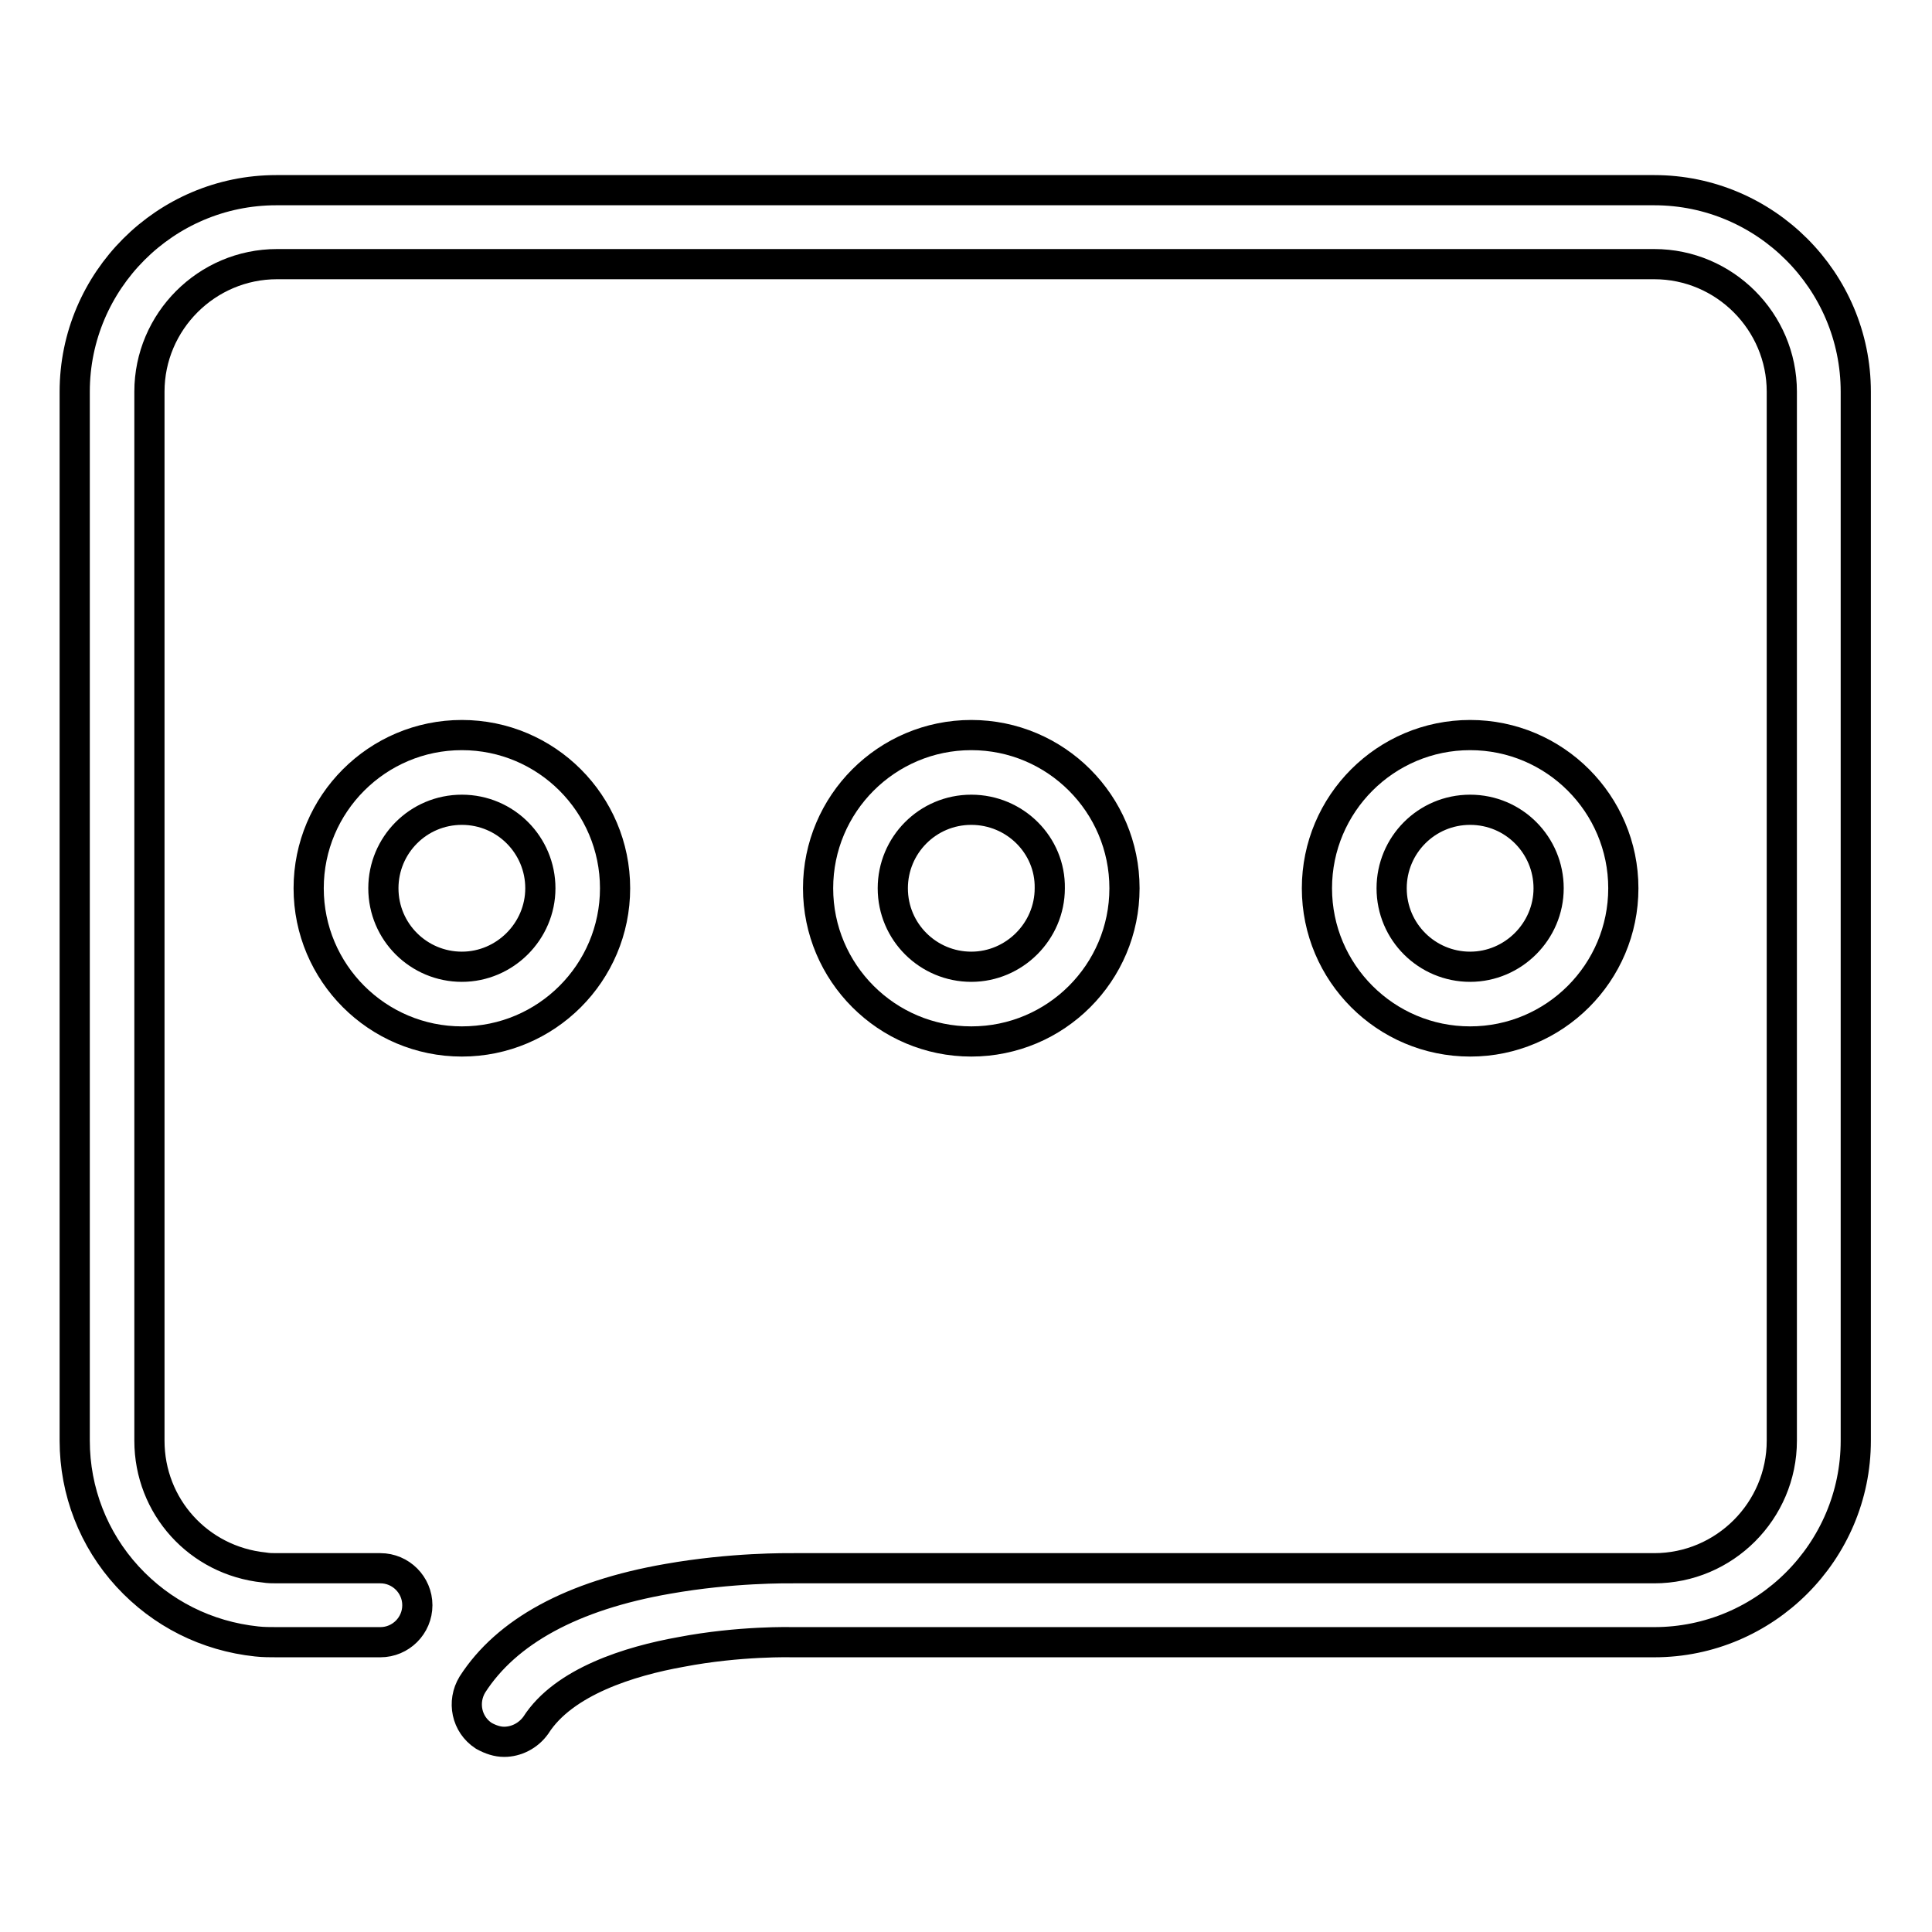
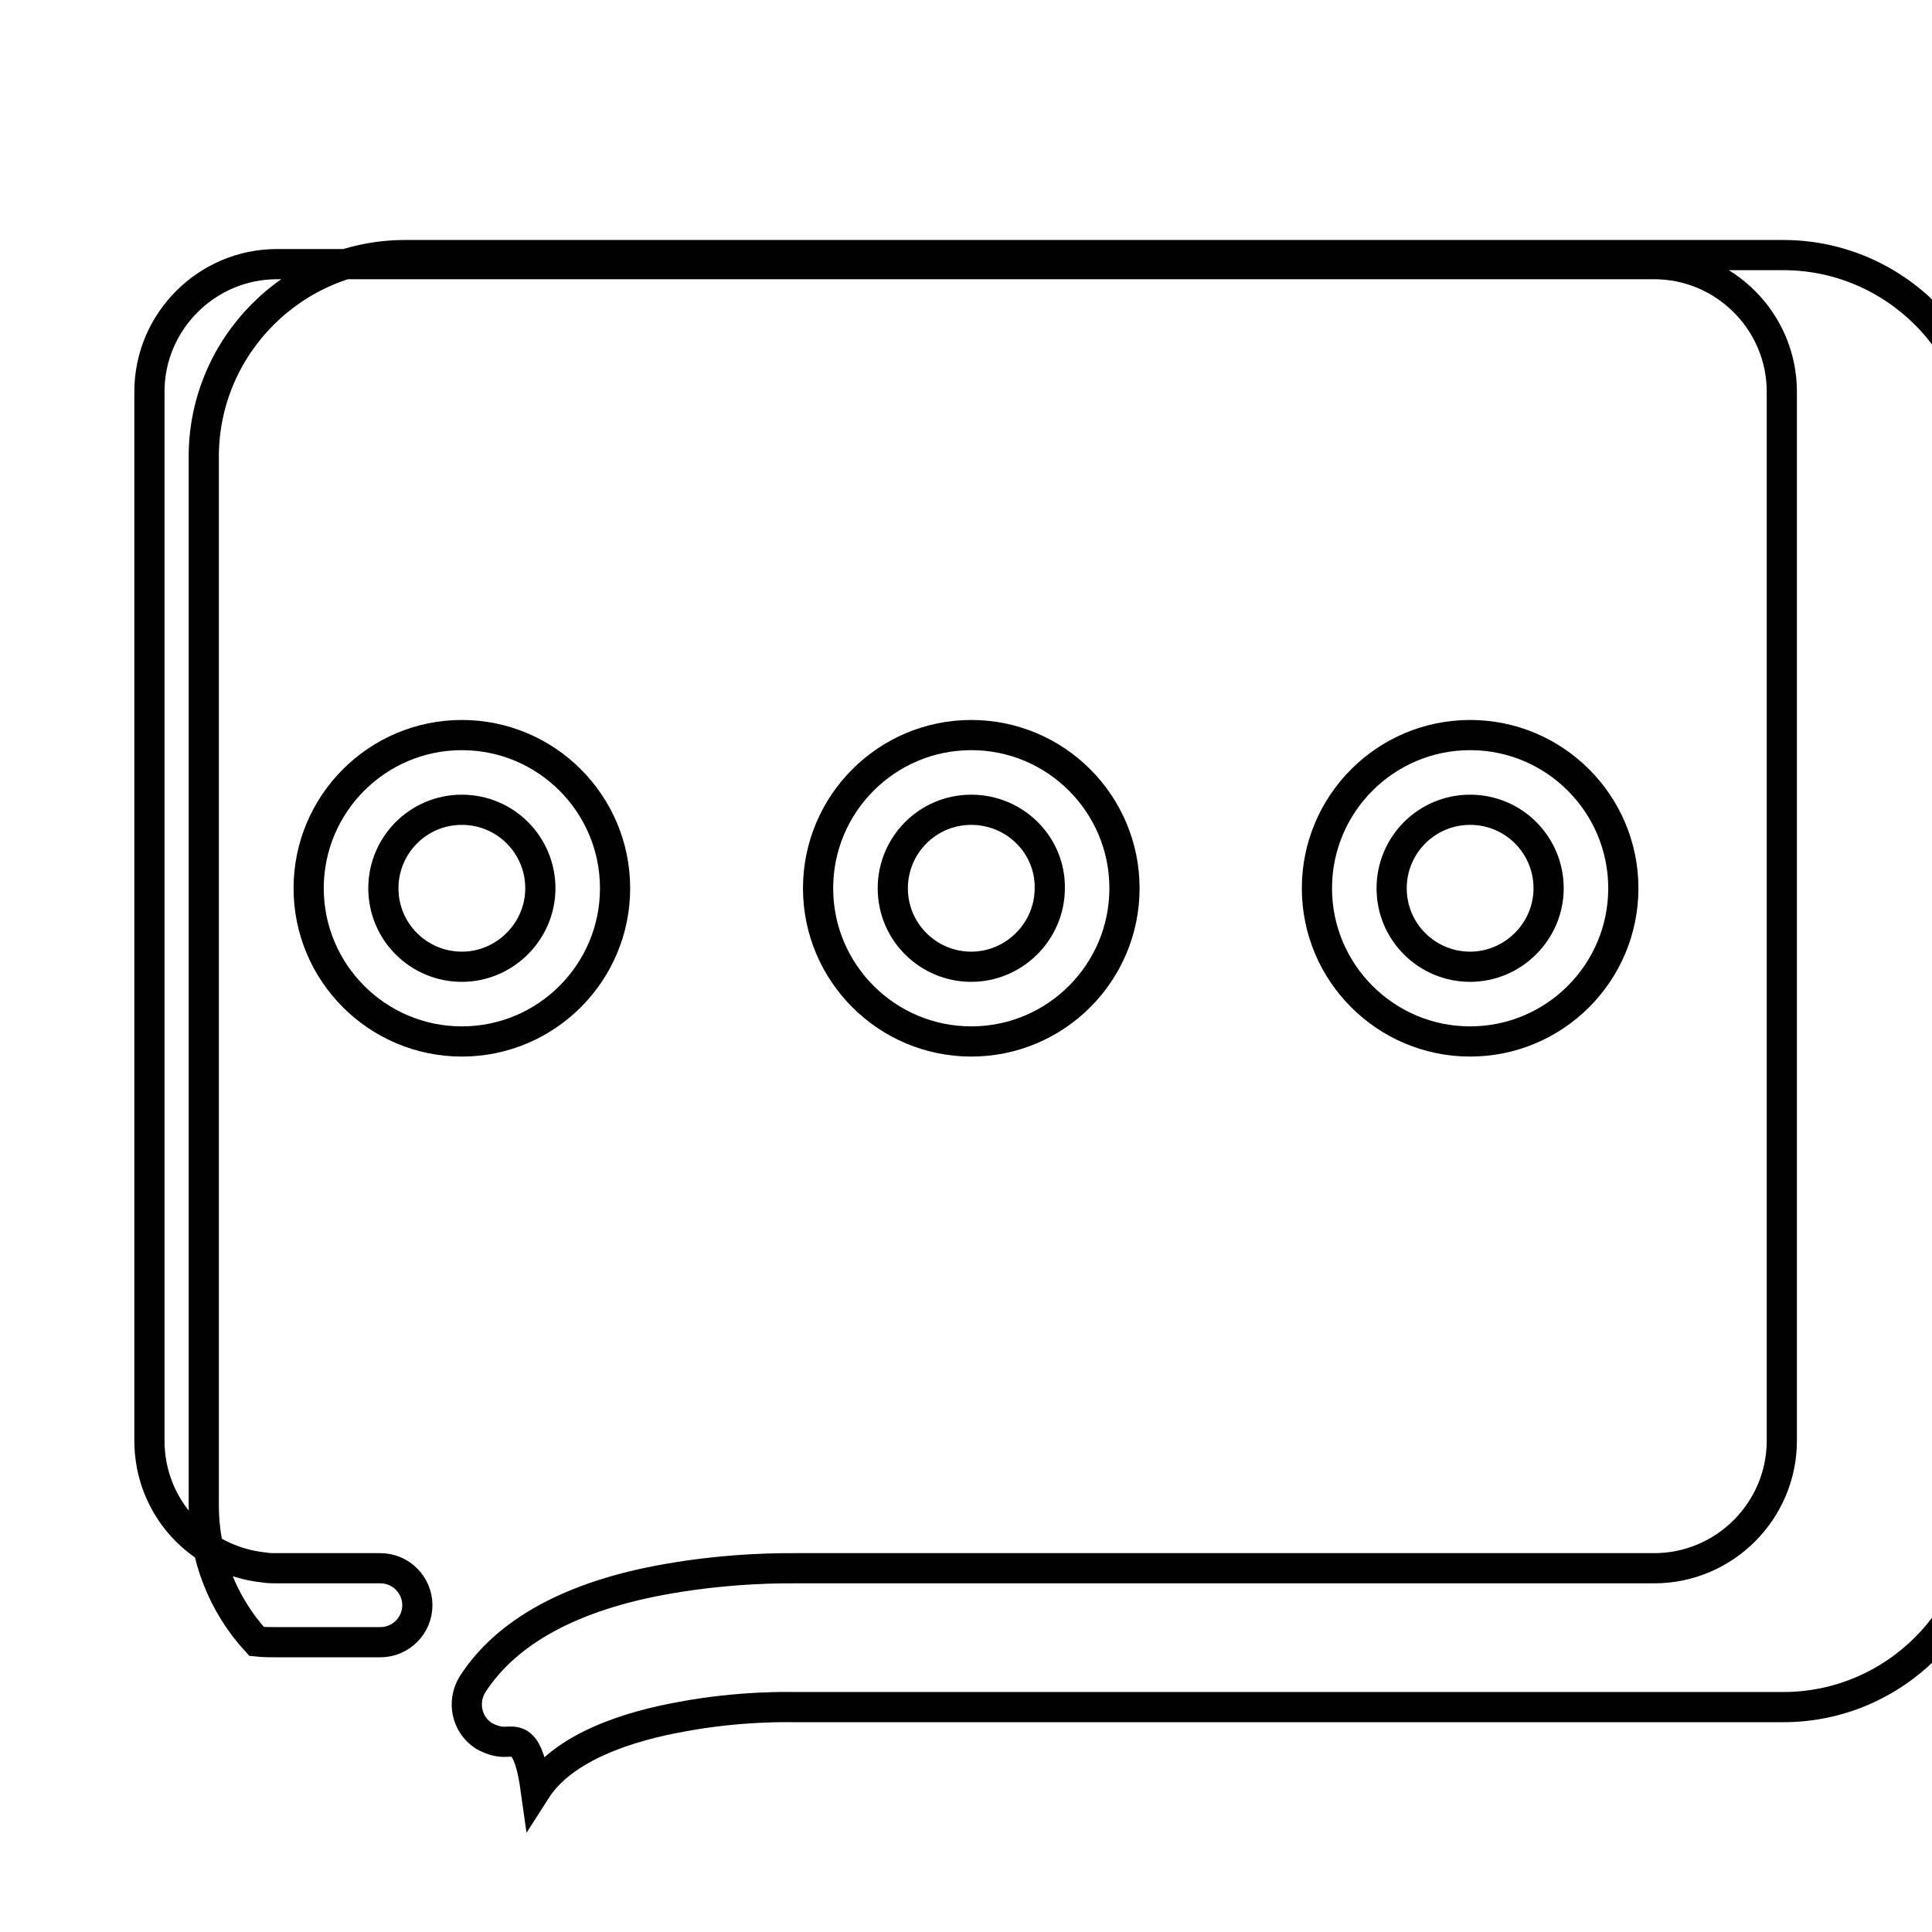
<svg xmlns="http://www.w3.org/2000/svg" version="1.1" x="0px" y="0px" viewBox="0 0 256 256" enable-background="new 0 0 256 256" xml:space="preserve">
  <g>
-     <path stroke-width="4" fill-opacity="0" stroke="#000000" d="M61.2,138c-11.2,0-20.3-9.1-20.3-20.3c0-11.2,9.1-20.3,20.3-20.3c11.2,0,20.3,9.1,20.3,20.3 C81.5,128.9,72.4,138,61.2,138z M61.2,107.3c-5.8,0-10.4,4.7-10.4,10.4c0,5.8,4.7,10.4,10.4,10.4s10.4-4.7,10.4-10.4 C71.6,112,67,107.3,61.2,107.3z M128.7,138c-11.2,0-20.3-9.1-20.3-20.3c0-11.2,9.1-20.3,20.3-20.3c11.2,0,20.3,9.1,20.3,20.3 C149,128.9,139.9,138,128.7,138z M128.7,107.3c-5.8,0-10.4,4.7-10.4,10.4c0,5.8,4.7,10.4,10.4,10.4s10.4-4.7,10.4-10.4 C139.2,112,134.5,107.3,128.7,107.3z M194.8,138c-11.2,0-20.3-9.1-20.3-20.3c0-11.2,9.1-20.3,20.3-20.3c11.2,0,20.3,9.1,20.3,20.3 C215.1,128.9,206,138,194.8,138z M194.8,107.3c-5.8,0-10.4,4.7-10.4,10.4c0,5.8,4.7,10.4,10.4,10.4s10.4-4.7,10.4-10.4 C205.2,112,200.6,107.3,194.8,107.3z M66.8,230.8c-0.9,0-1.8-0.3-2.7-0.8c-2.3-1.5-2.9-4.5-1.5-6.8c4.5-7,13.2-11.8,25.9-14 c8.5-1.5,15.8-1.4,16.7-1.4h114c9.3,0,16.9-7.6,16.9-16.9v-139c0-9.3-7.6-16.9-16.9-16.9H36.7c-9.3,0-16.9,7.6-16.9,16.9v139 c0,8.7,6.5,15.9,15.2,16.8c0.6,0.1,1.1,0.1,1.7,0.1h13.7c2.7,0,4.9,2.2,4.9,4.9s-2.2,4.9-4.9,4.9H36.7c-0.9,0-1.8,0-2.7-0.1 c-6.6-0.7-12.6-3.7-17.1-8.6c-4.5-4.9-7-11.3-7-18v-139c0-14.7,12-26.7,26.7-26.7h182.6c14.7,0,26.7,12,26.7,26.7v139 c0,14.7-12,26.7-26.7,26.7H105.2l-0.1,0c-0.1,0-7.1-0.2-14.9,1.3c-6.7,1.2-15.5,3.9-19.2,9.7C70,230,68.4,230.8,66.8,230.8z" />
+     <path stroke-width="4" fill-opacity="0" stroke="#000000" d="M61.2,138c-11.2,0-20.3-9.1-20.3-20.3c0-11.2,9.1-20.3,20.3-20.3c11.2,0,20.3,9.1,20.3,20.3 C81.5,128.9,72.4,138,61.2,138z M61.2,107.3c-5.8,0-10.4,4.7-10.4,10.4c0,5.8,4.7,10.4,10.4,10.4s10.4-4.7,10.4-10.4 C71.6,112,67,107.3,61.2,107.3z M128.7,138c-11.2,0-20.3-9.1-20.3-20.3c0-11.2,9.1-20.3,20.3-20.3c11.2,0,20.3,9.1,20.3,20.3 C149,128.9,139.9,138,128.7,138z M128.7,107.3c-5.8,0-10.4,4.7-10.4,10.4c0,5.8,4.7,10.4,10.4,10.4s10.4-4.7,10.4-10.4 C139.2,112,134.5,107.3,128.7,107.3z M194.8,138c-11.2,0-20.3-9.1-20.3-20.3c0-11.2,9.1-20.3,20.3-20.3c11.2,0,20.3,9.1,20.3,20.3 C215.1,128.9,206,138,194.8,138z M194.8,107.3c-5.8,0-10.4,4.7-10.4,10.4c0,5.8,4.7,10.4,10.4,10.4s10.4-4.7,10.4-10.4 C205.2,112,200.6,107.3,194.8,107.3z M66.8,230.8c-0.9,0-1.8-0.3-2.7-0.8c-2.3-1.5-2.9-4.5-1.5-6.8c4.5-7,13.2-11.8,25.9-14 c8.5-1.5,15.8-1.4,16.7-1.4h114c9.3,0,16.9-7.6,16.9-16.9v-139c0-9.3-7.6-16.9-16.9-16.9H36.7c-9.3,0-16.9,7.6-16.9,16.9v139 c0,8.7,6.5,15.9,15.2,16.8c0.6,0.1,1.1,0.1,1.7,0.1h13.7c2.7,0,4.9,2.2,4.9,4.9s-2.2,4.9-4.9,4.9H36.7c-0.9,0-1.8,0-2.7-0.1 c-4.5-4.9-7-11.3-7-18v-139c0-14.7,12-26.7,26.7-26.7h182.6c14.7,0,26.7,12,26.7,26.7v139 c0,14.7-12,26.7-26.7,26.7H105.2l-0.1,0c-0.1,0-7.1-0.2-14.9,1.3c-6.7,1.2-15.5,3.9-19.2,9.7C70,230,68.4,230.8,66.8,230.8z" />
  </g>
</svg>